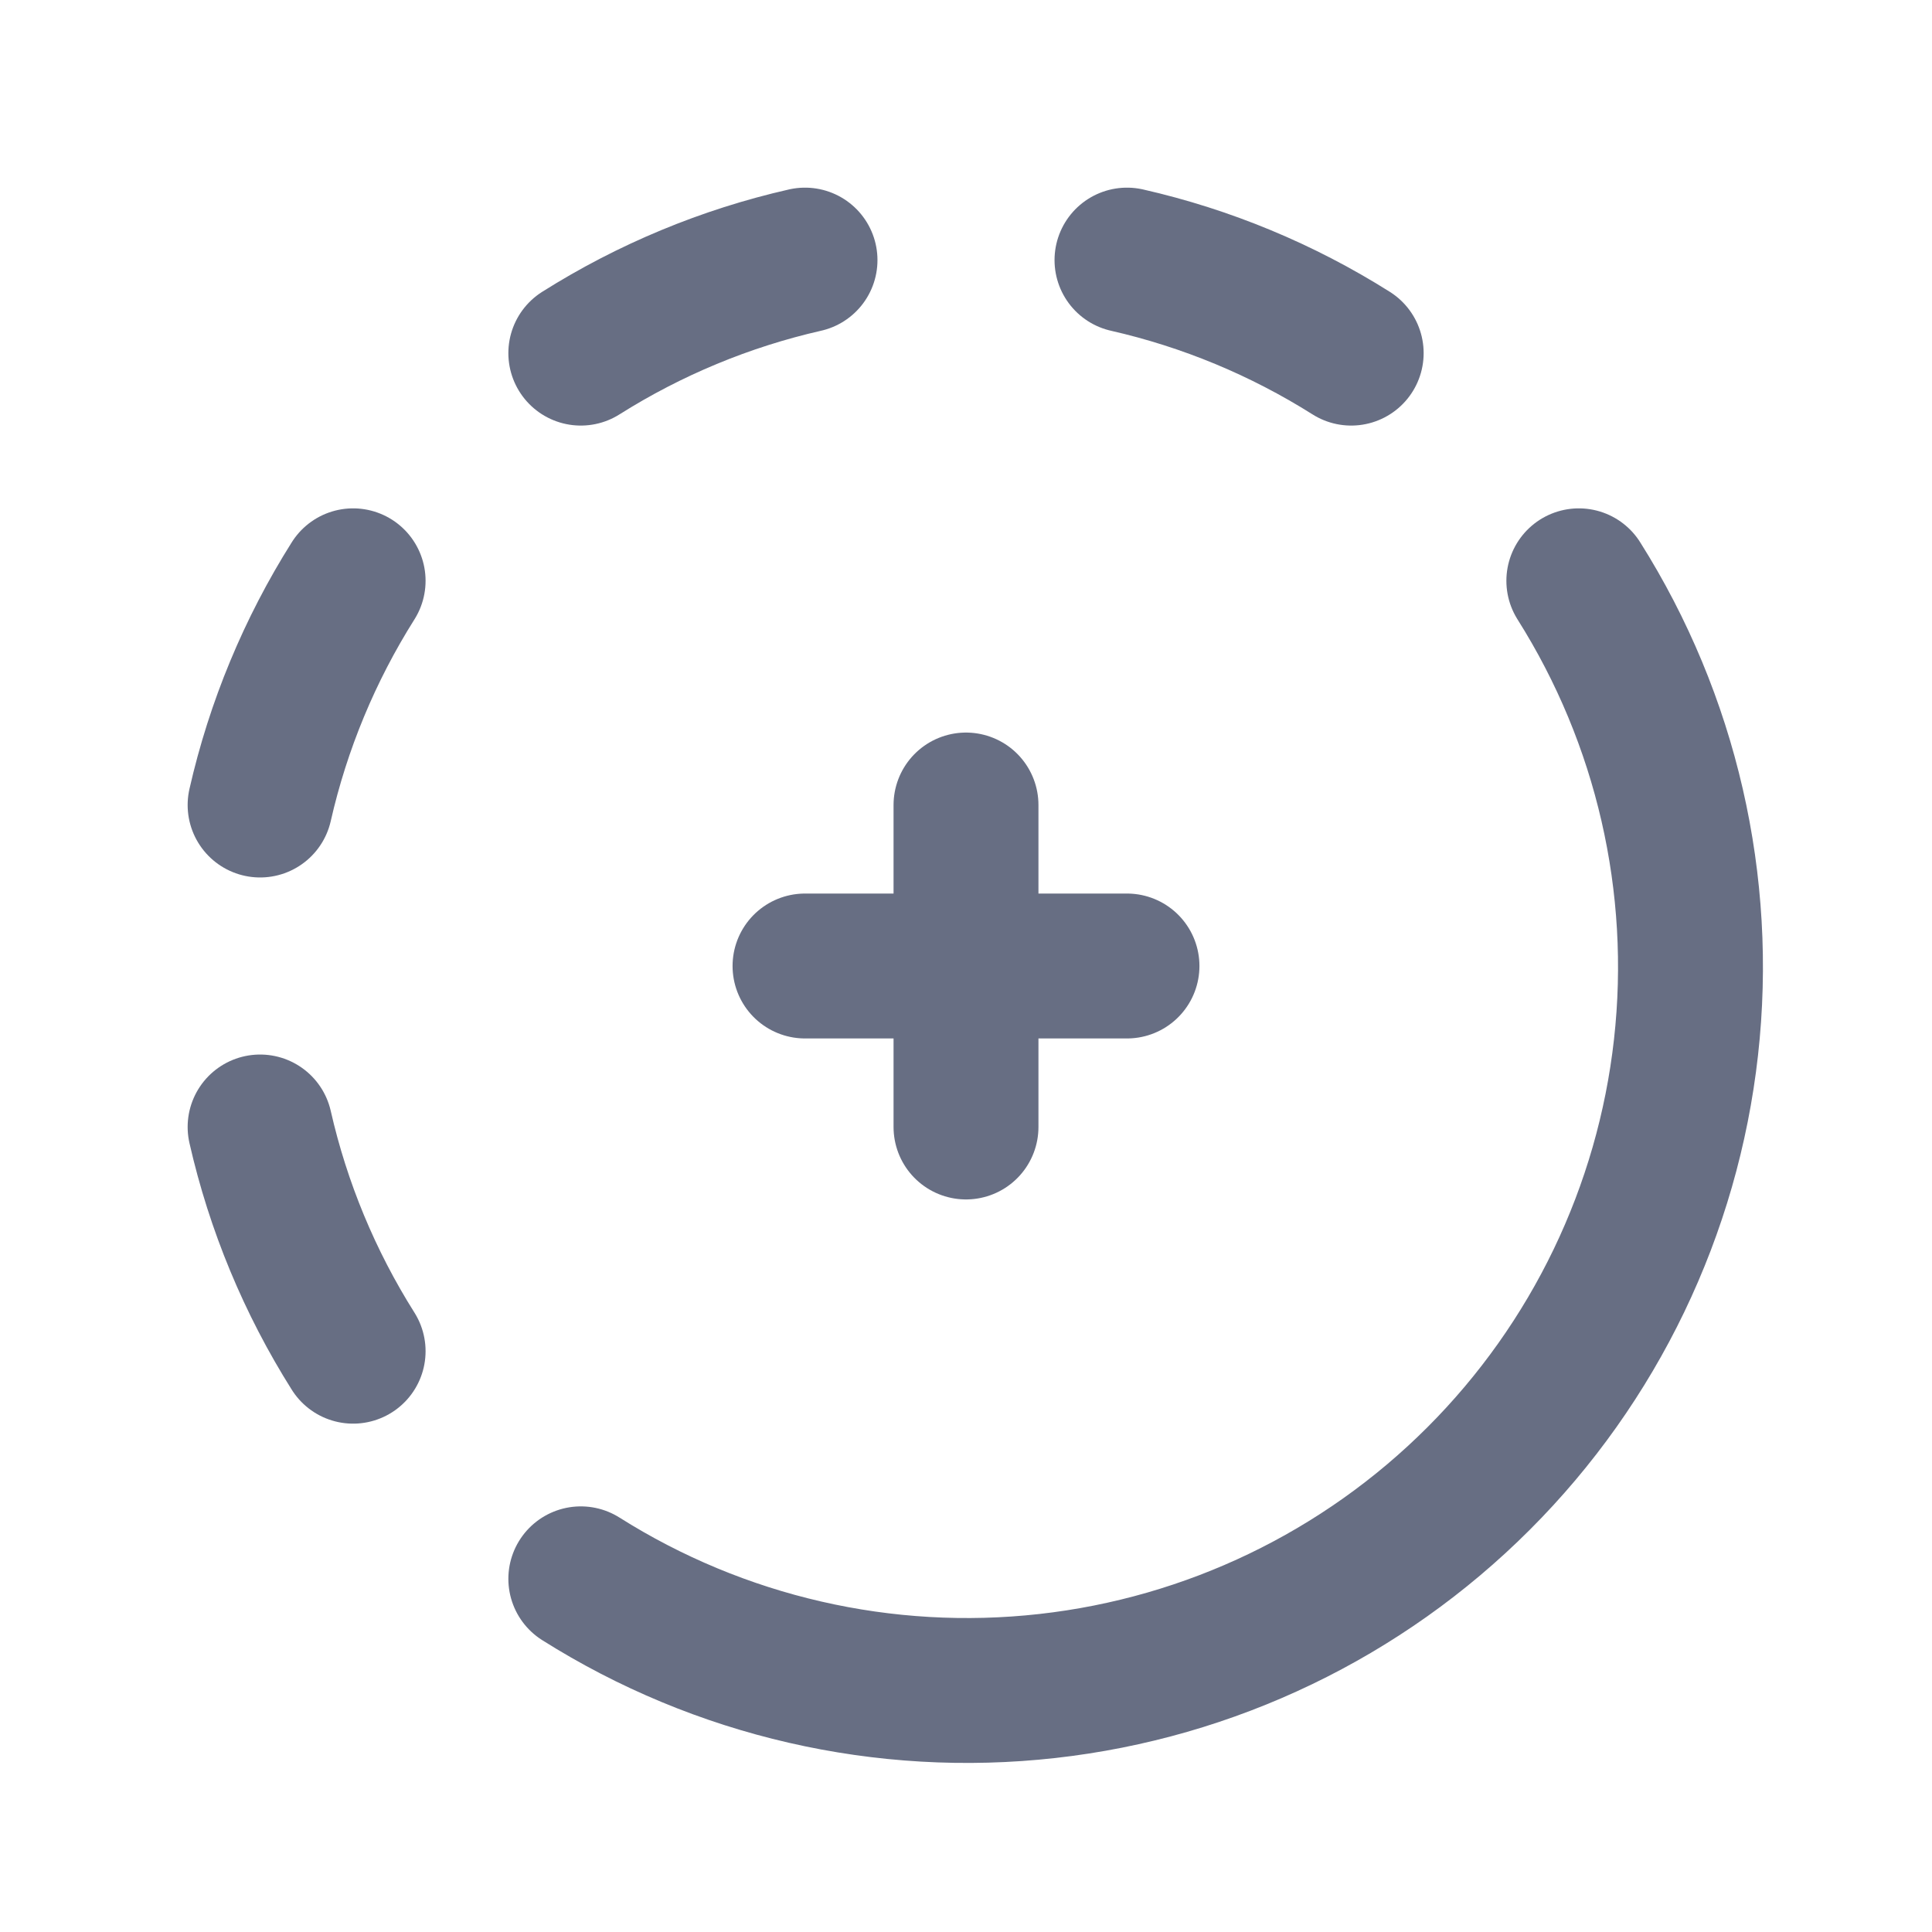
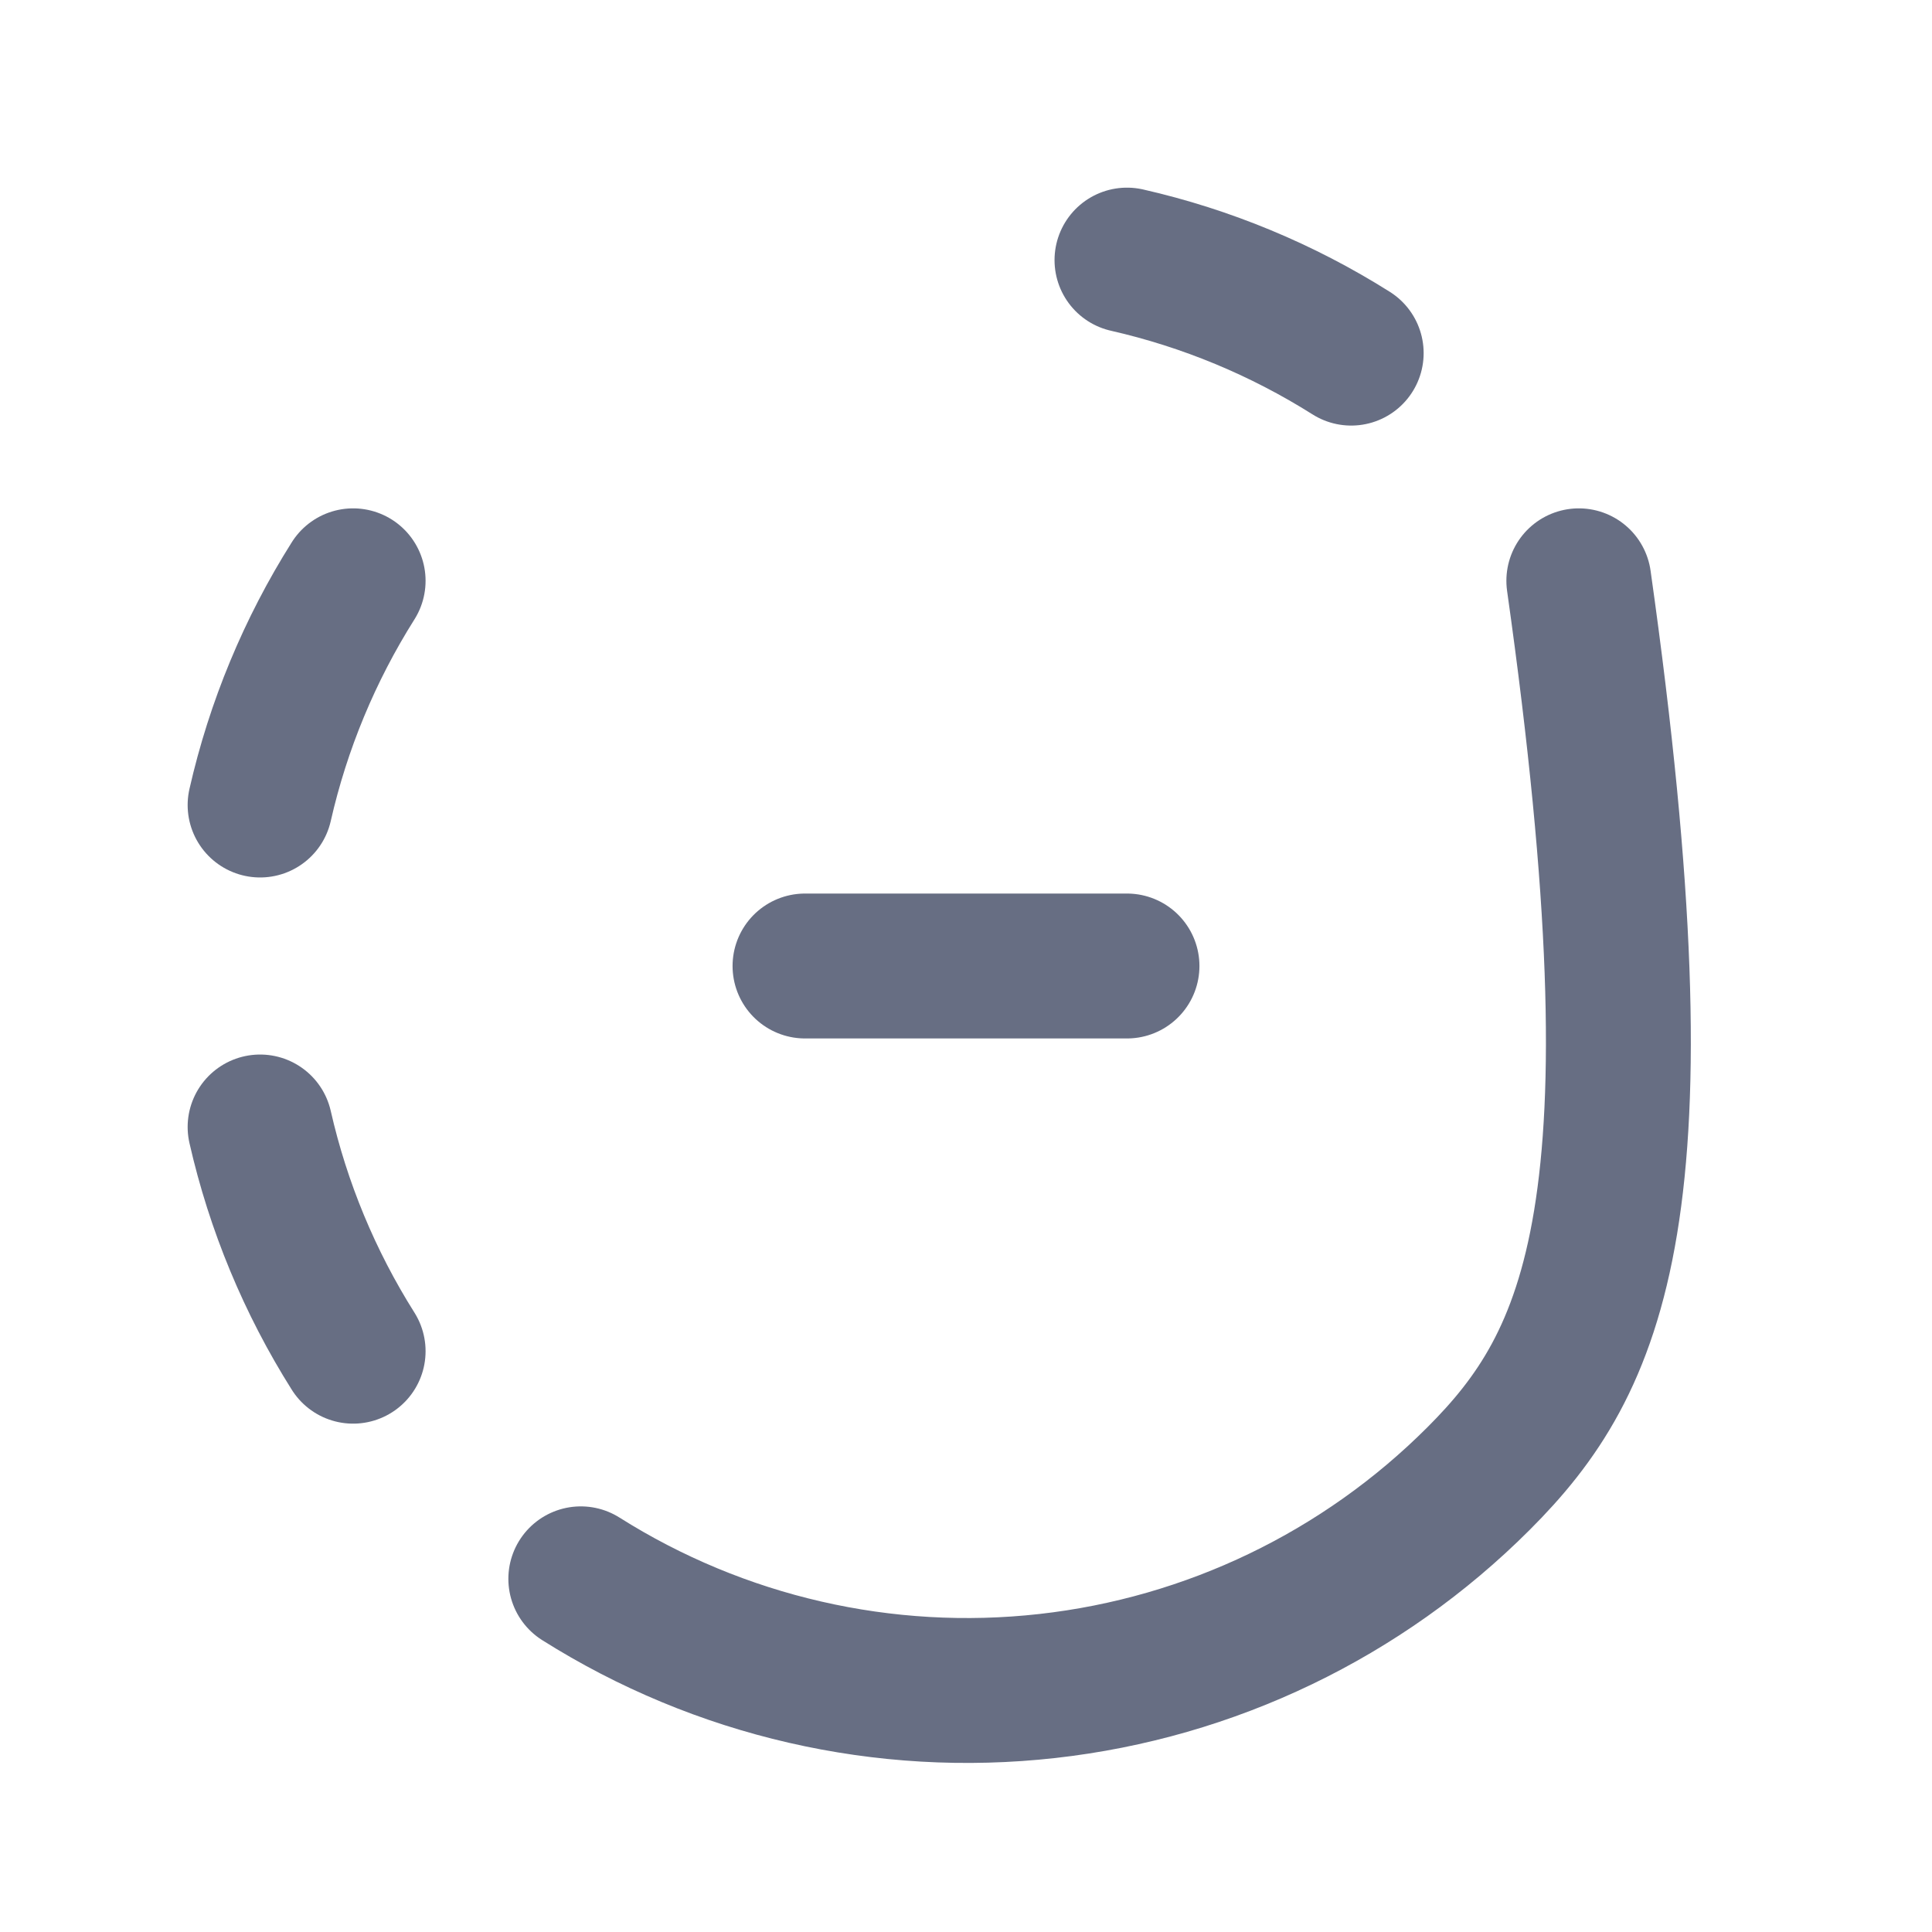
<svg xmlns="http://www.w3.org/2000/svg" width="40" height="40" viewBox="0 0 40 40" fill="none">
-   <path d="M32.688 12.025C34.502 14.9 35.285 18.305 34.907 21.683C34.53 25.06 33.016 28.209 30.612 30.612C28.209 33.016 25.06 34.53 21.683 34.907C18.305 35.285 14.9 34.502 12.025 32.688" stroke="#676E83" stroke-width="3" stroke-linecap="round" stroke-linejoin="round" />
+   <path d="M32.688 12.025C34.53 25.06 33.016 28.209 30.612 30.612C28.209 33.016 25.06 34.53 21.683 34.907C18.305 35.285 14.9 34.502 12.025 32.688" stroke="#676E83" stroke-width="3" stroke-linecap="round" stroke-linejoin="round" />
  <path d="M23.333 5.385C24.978 5.759 26.548 6.411 27.975 7.311" stroke="#676E83" stroke-width="3" stroke-linecap="round" stroke-linejoin="round" />
  <path d="M5.385 23.333C5.759 24.978 6.411 26.548 7.311 27.975" stroke="#676E83" stroke-width="3" stroke-linecap="round" stroke-linejoin="round" />
-   <path d="M16.667 5.385C15.021 5.759 13.452 6.411 12.025 7.311" stroke="#676E83" stroke-width="3" stroke-linecap="round" stroke-linejoin="round" />
  <path d="M7.311 12.025C6.411 13.452 5.759 15.021 5.385 16.667" stroke="#676E83" stroke-width="3" stroke-linecap="round" stroke-linejoin="round" />
-   <path d="M20 16.667V23.333" stroke="#676E83" stroke-width="3" stroke-linecap="round" stroke-linejoin="round" />
  <path d="M16.667 20H23.333" stroke="#676E83" stroke-width="3" stroke-linecap="round" stroke-linejoin="round" />
</svg>